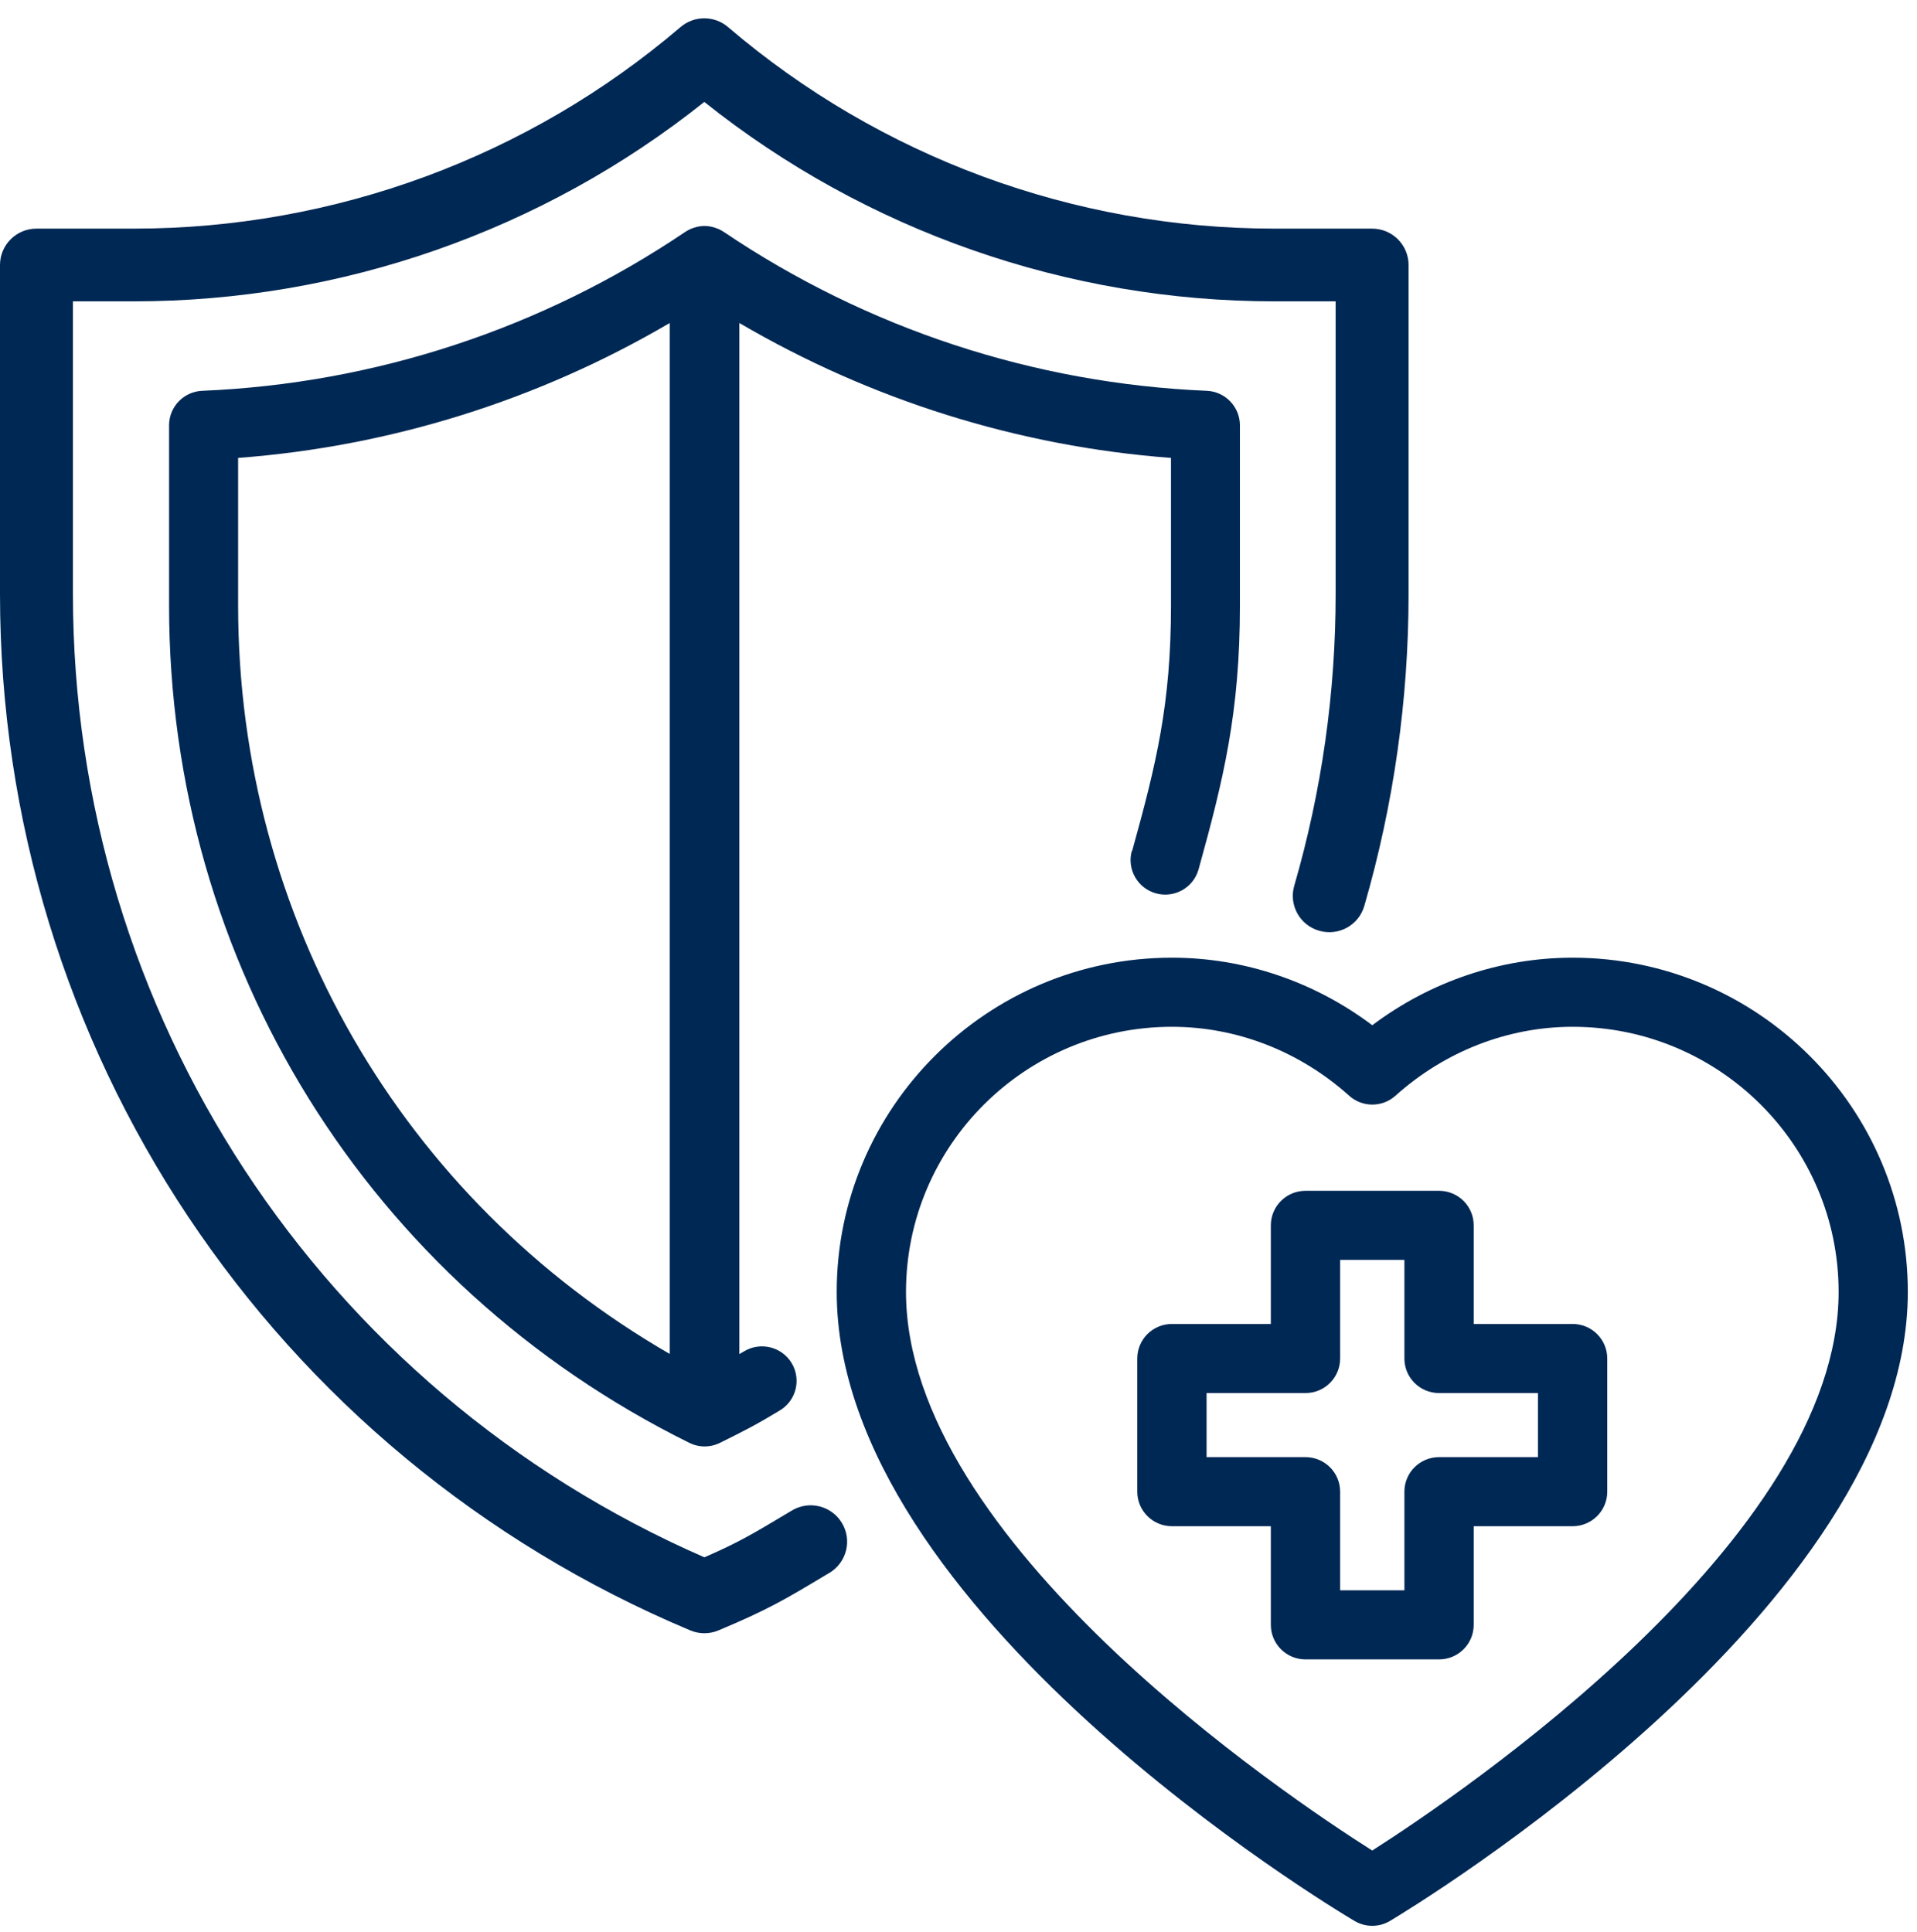
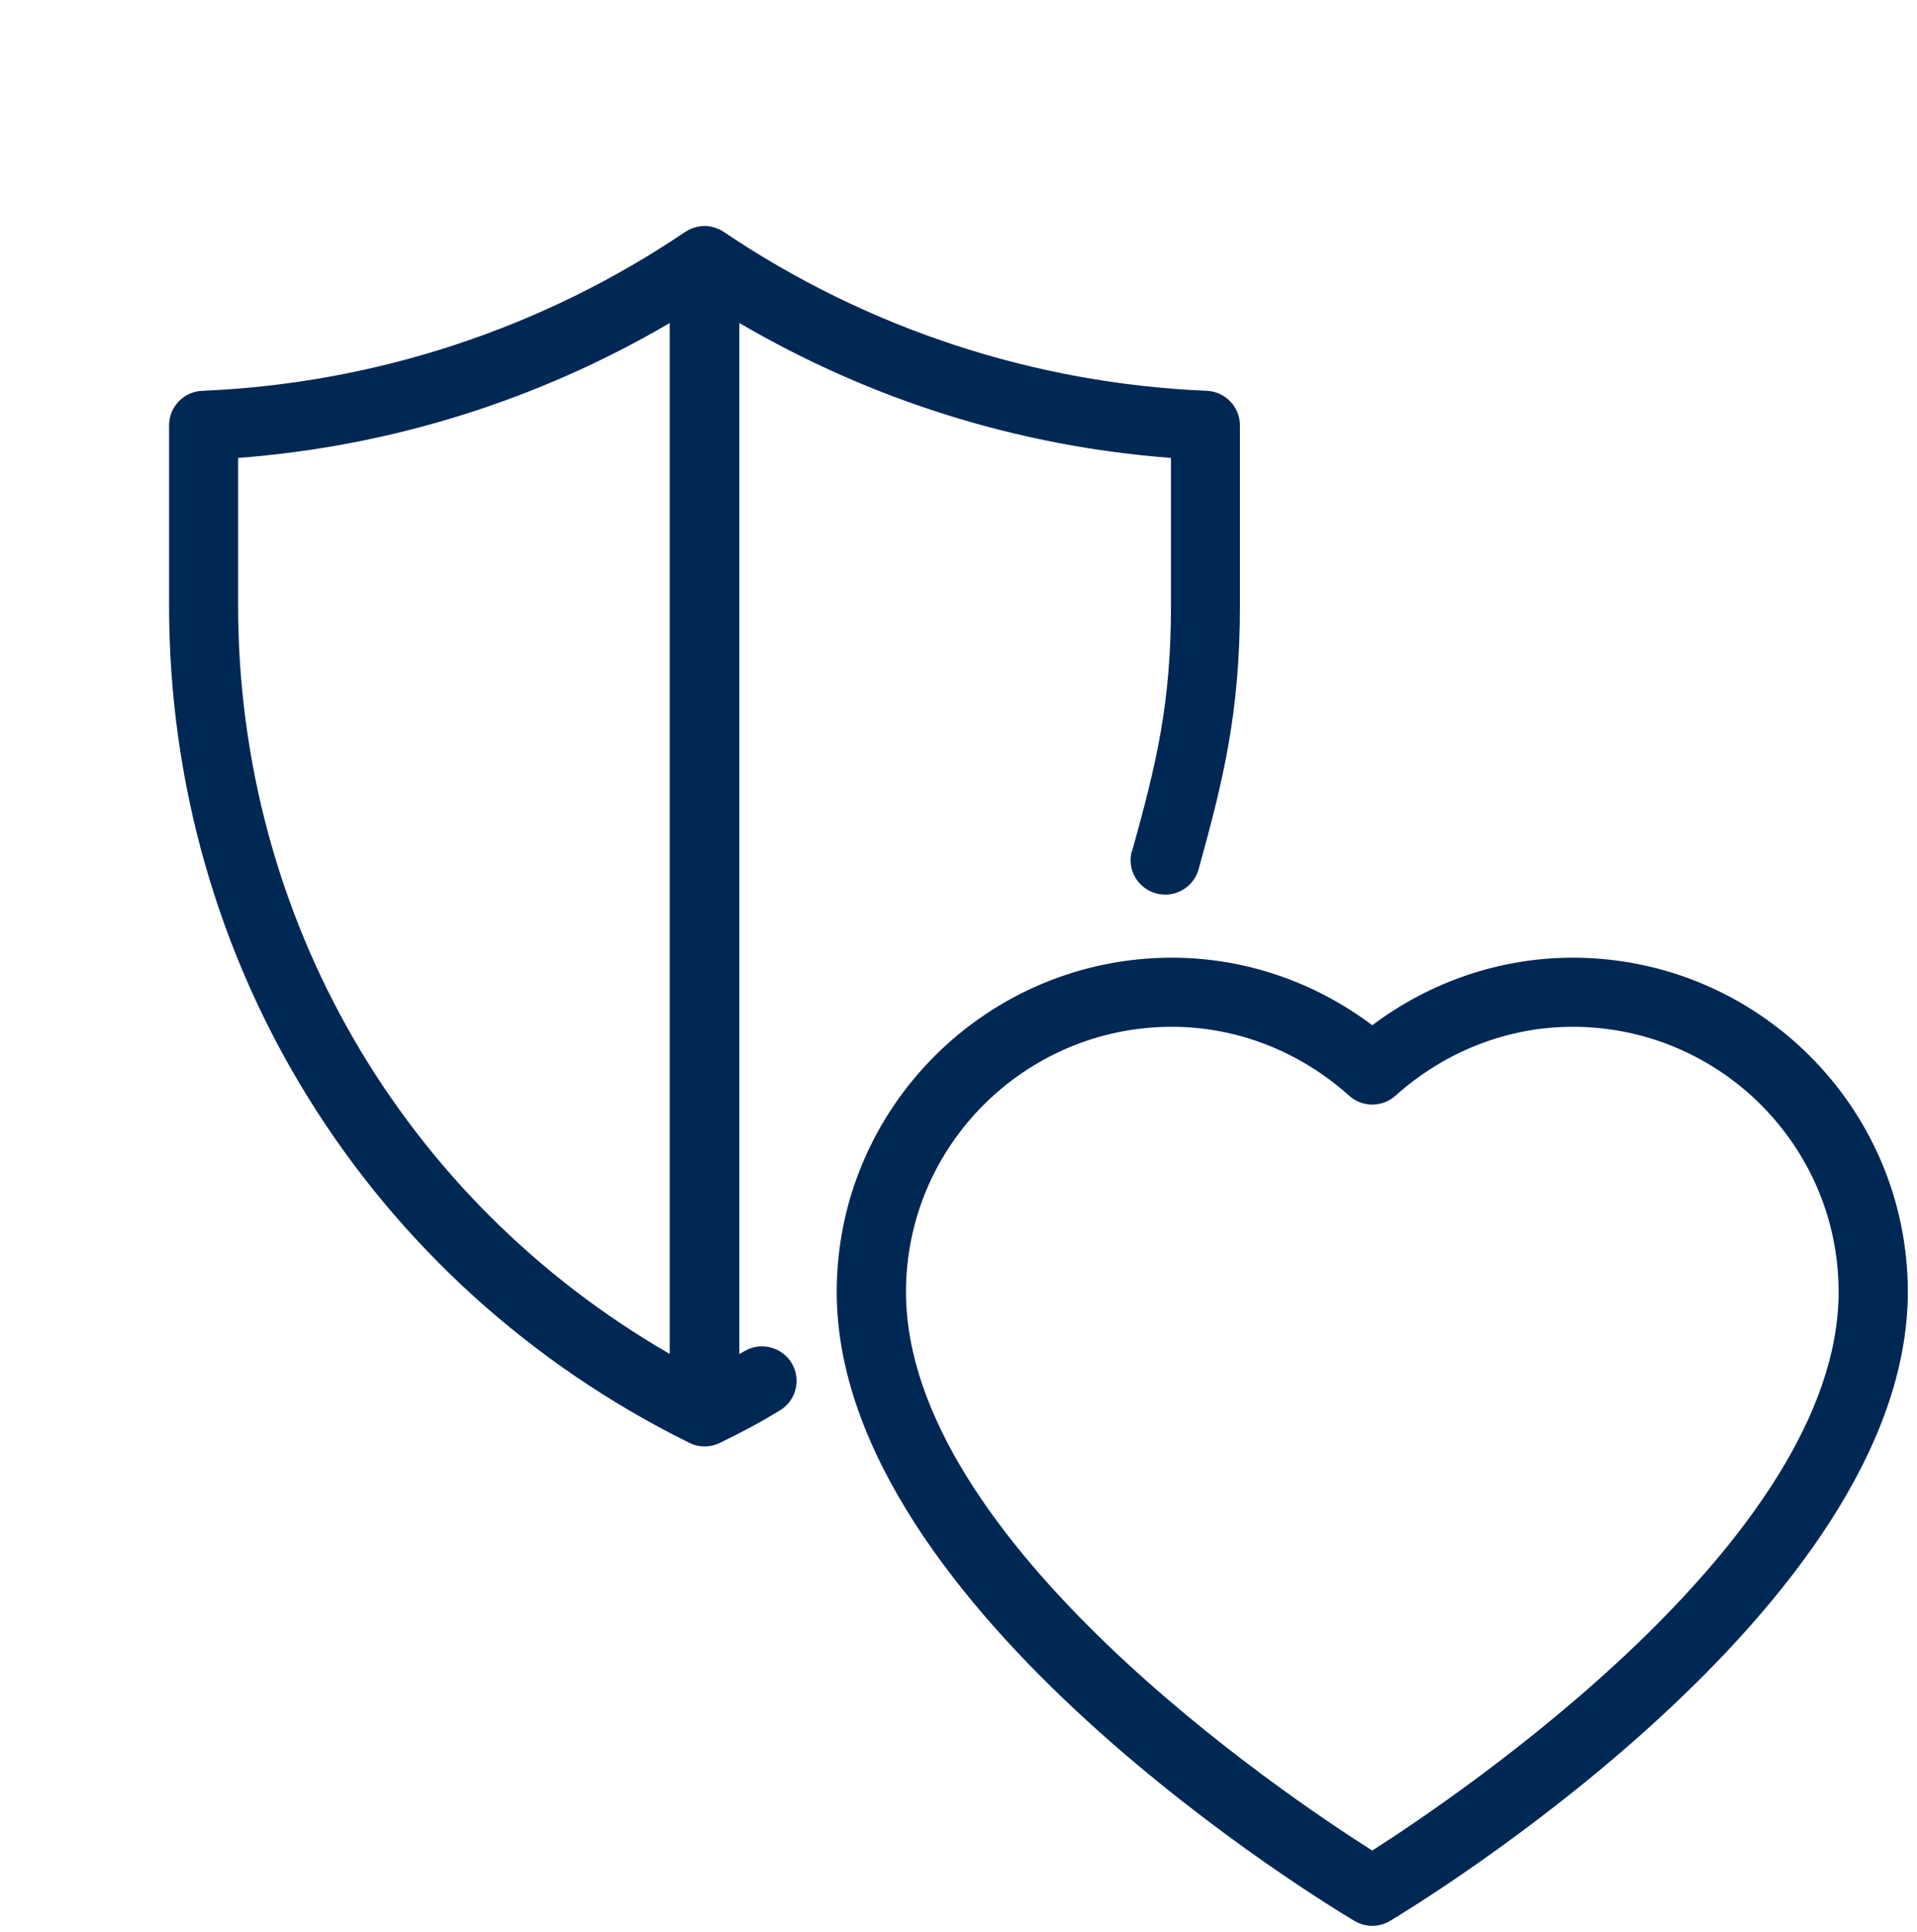
<svg xmlns="http://www.w3.org/2000/svg" fill="none" viewBox="0 0 127 128" height="128" width="127">
  <g clip-path="url(#clip0_18669_3943)">
-     <path fill="#002854" d="M52.466 100.088L52.288 100.191C49.843 101.656 48.914 102.211 46.664 103.189C21.215 92.071 4.832 67.126 4.832 39.355V19.967H8.889C22.626 19.967 35.962 15.286 46.659 6.754C57.361 15.292 70.691 19.967 84.428 19.967H88.486V39.355C88.486 45.907 87.562 52.414 85.743 58.691C85.37 59.967 86.11 61.306 87.395 61.673C88.681 62.045 90.018 61.306 90.385 60.025C92.33 53.312 93.317 46.353 93.317 39.349V17.558C93.317 16.224 92.233 15.149 90.901 15.149H84.428C71.161 15.149 58.302 10.405 48.231 1.792C47.324 1.02 45.993 1.02 45.086 1.792C35.01 10.405 22.156 15.149 8.889 15.149H2.416C1.079 15.149 0 16.23 0 17.558V39.355C0 69.409 17.95 96.368 45.729 108.031C46.027 108.157 46.349 108.22 46.664 108.22C46.98 108.22 47.301 108.157 47.6 108.031C50.894 106.646 51.949 106.016 54.773 104.323L54.95 104.22C56.093 103.533 56.465 102.056 55.777 100.912C55.088 99.773 53.608 99.401 52.46 100.088H52.466Z" />
    <path fill="#002854" d="M74.983 56.379C74.644 57.598 75.362 58.857 76.584 59.195C77.806 59.532 79.069 58.817 79.407 57.598C81.06 51.635 82.144 47.195 82.144 40.122V28.184C82.144 26.96 81.175 25.947 79.947 25.895C68.504 25.415 57.435 21.77 47.95 15.366C47.944 15.36 47.932 15.355 47.921 15.349C47.818 15.28 47.709 15.223 47.594 15.171C47.554 15.154 47.514 15.137 47.473 15.126C47.382 15.091 47.295 15.063 47.204 15.04C47.163 15.028 47.118 15.017 47.077 15.011C46.945 14.988 46.808 14.971 46.676 14.971C46.538 14.971 46.406 14.988 46.274 15.011C46.228 15.017 46.188 15.028 46.148 15.04C46.056 15.063 45.964 15.091 45.872 15.126C45.832 15.143 45.792 15.154 45.752 15.171C45.637 15.223 45.534 15.28 45.425 15.349C45.413 15.349 45.407 15.36 45.396 15.366C35.91 21.775 24.847 25.415 13.399 25.895C12.171 25.947 11.201 26.954 11.201 28.184V40.122C11.201 63.819 24.405 85.078 45.66 95.601C45.981 95.762 46.331 95.842 46.681 95.842C47.032 95.842 47.382 95.762 47.703 95.601C49.269 94.829 50.17 94.365 51.668 93.455C52.753 92.797 53.097 91.395 52.443 90.314C51.783 89.232 50.377 88.889 49.292 89.541C49.183 89.61 49.086 89.661 48.983 89.724V21.403C57.705 26.514 67.472 29.581 77.577 30.342V40.122C77.577 46.634 76.607 50.611 75.006 56.379H74.983ZM15.775 40.122V30.342C25.88 29.581 35.647 26.519 44.369 21.403V89.713C26.643 79.475 15.775 60.803 15.775 40.116V40.122Z" />
    <path fill="#002854" d="M104.185 63.458C99.41 63.458 94.762 65.037 90.912 67.933C87.056 65.032 82.413 63.458 77.639 63.458C65.393 63.458 55.432 73.392 55.432 85.604C55.432 106.743 88.341 126.457 89.741 127.287C90.103 127.499 90.504 127.607 90.912 127.607C91.319 127.607 91.727 127.499 92.088 127.281C93.488 126.446 126.392 106.571 126.392 85.604C126.392 73.392 116.43 63.458 104.185 63.458ZM90.906 122.617C85.122 118.949 60.022 102.085 60.022 85.604C60.022 75.916 67.924 68.036 77.639 68.036C81.931 68.036 86.097 69.656 89.38 72.603C90.252 73.387 91.578 73.387 92.45 72.603C95.726 69.661 99.892 68.036 104.19 68.036C113.906 68.036 121.807 75.916 121.807 85.604C121.807 101.953 96.69 118.926 90.912 122.617H90.906Z" />
-     <path fill="#002854" d="M104.185 87.727H97.632V81.192C97.632 79.927 96.604 78.903 95.336 78.903H86.488C85.219 78.903 84.192 79.927 84.192 81.192V87.727H77.639C76.371 87.727 75.344 88.751 75.344 90.016V98.84C75.344 100.105 76.371 101.129 77.639 101.129H84.192V107.664C84.192 108.929 85.219 109.953 86.488 109.953H95.336C96.604 109.953 97.632 108.929 97.632 107.664V101.129H104.185C105.453 101.129 106.48 100.105 106.48 98.84V90.016C106.48 88.751 105.453 87.727 104.185 87.727ZM101.889 96.551H95.336C94.068 96.551 93.041 97.575 93.041 98.84V105.375H88.783V98.84C88.783 97.575 87.756 96.551 86.488 96.551H79.934V92.305H86.488C87.756 92.305 88.783 91.281 88.783 90.016V83.481H93.041V90.016C93.041 91.281 94.068 92.305 95.336 92.305H101.889V96.551Z" />
  </g>
  <defs>
    <clipPath id="clip0_18669_3943">
      <rect transform="translate(0 0.607)" fill="white" height="127" width="127" />
    </clipPath>
  </defs>
</svg>